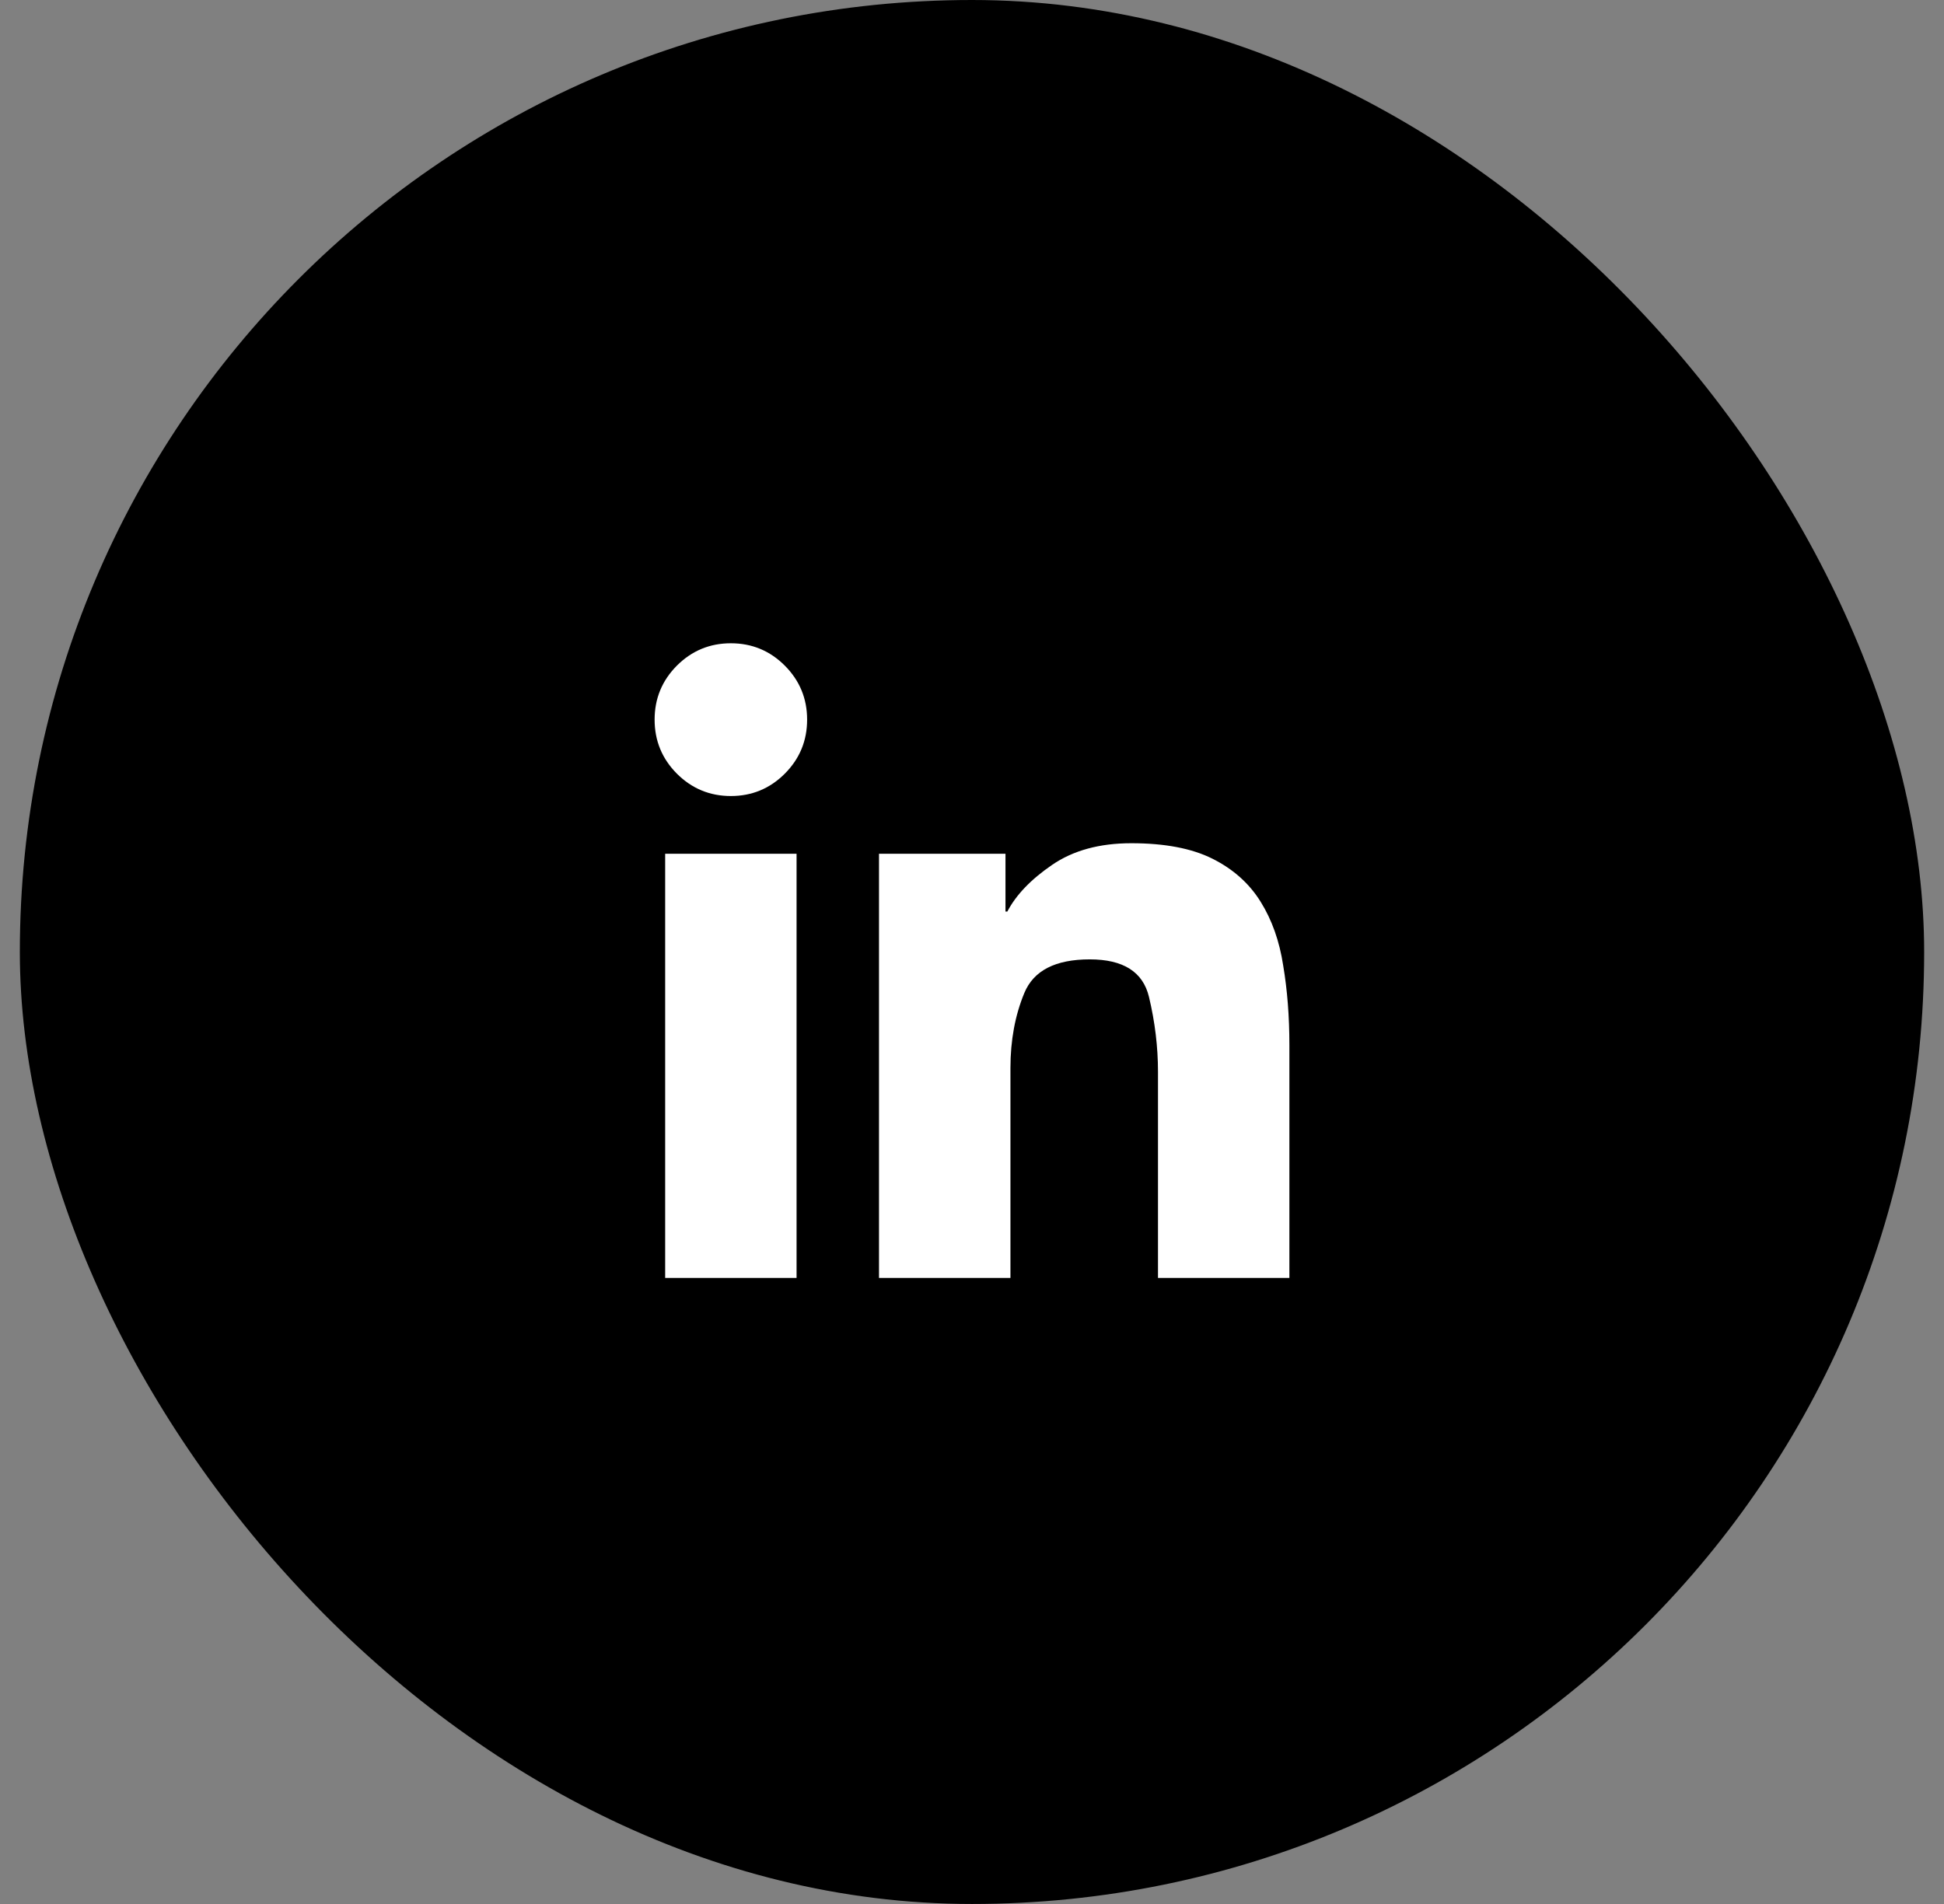
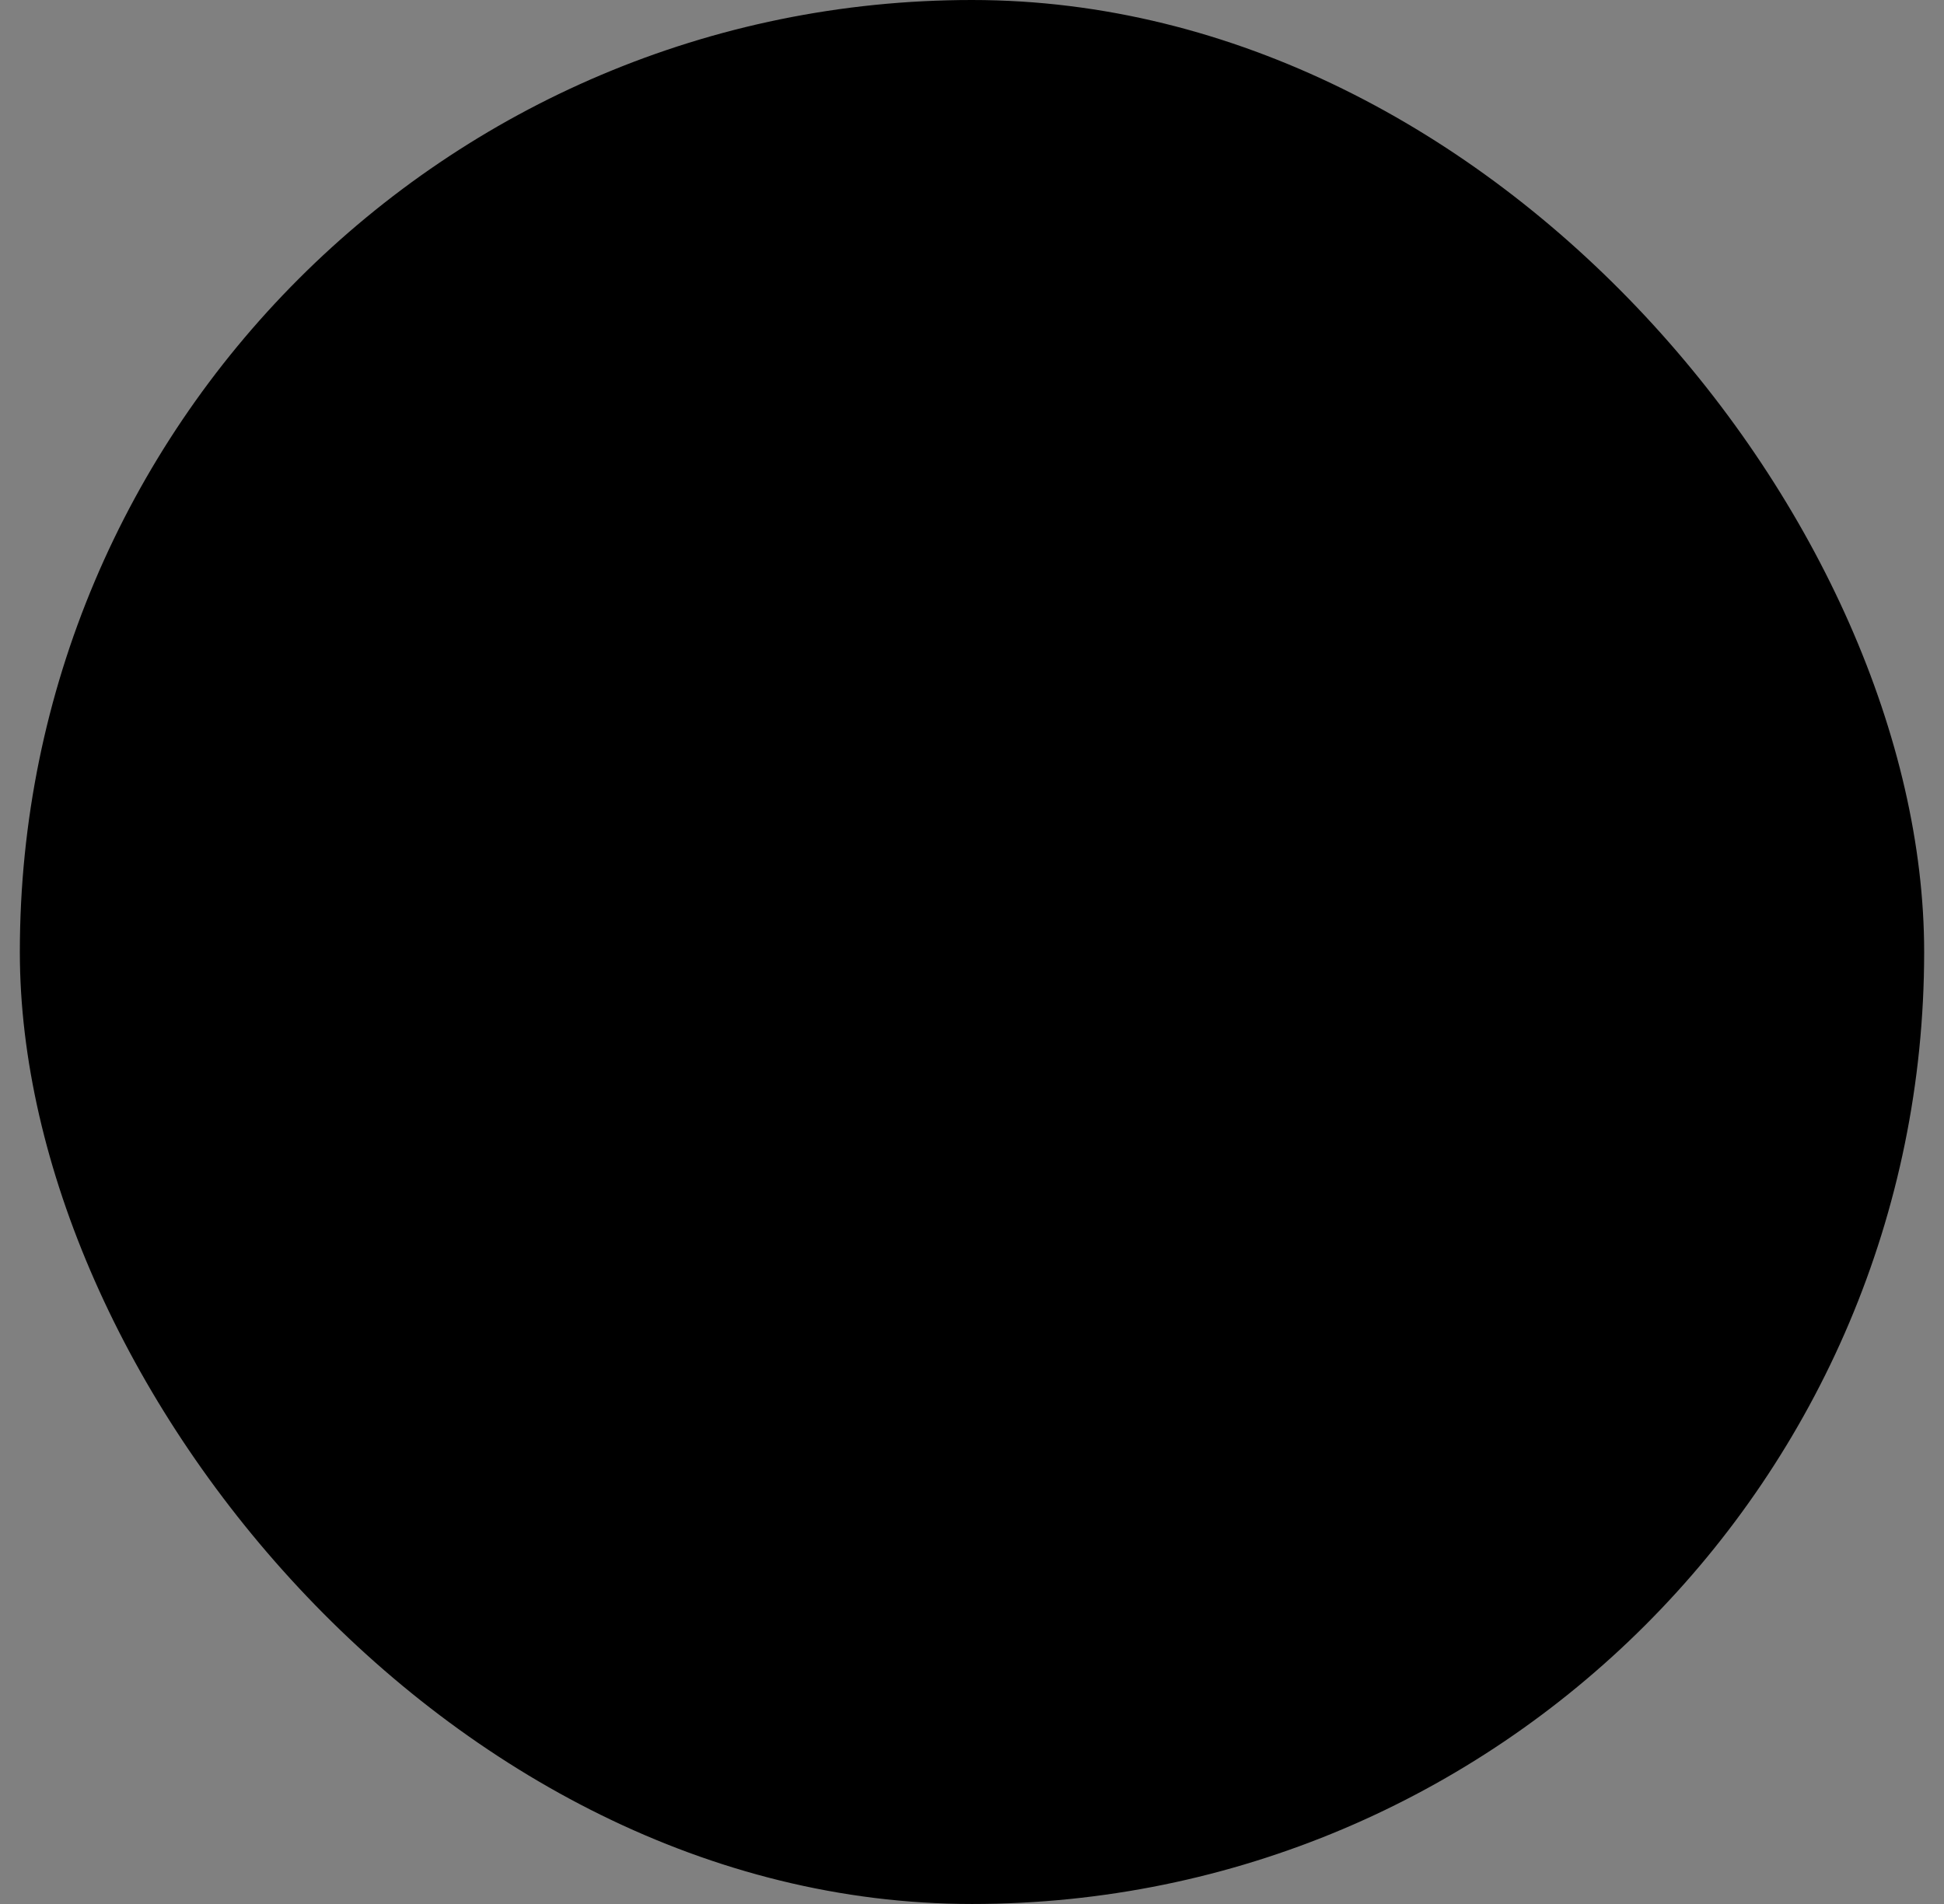
<svg xmlns="http://www.w3.org/2000/svg" width="49" height="48" viewBox="0 0 49 48" fill="none">
  <rect x="0" y="0" width="49" height="48" fill="#808080" stroke="none" />
  <rect x="0.5" width="48" height="48" rx="24" fill="black" />
-   <path d="M18.422 16.217C17.891 16.217 17.438 16.405 17.062 16.78C16.688 17.156 16.5 17.61 16.5 18.142C16.5 18.675 16.688 19.129 17.062 19.505C17.438 19.88 17.891 20.068 18.422 20.068C18.953 20.068 19.406 19.88 19.781 19.505C20.156 19.129 20.344 18.675 20.344 18.142C20.344 17.61 20.156 17.156 19.781 16.78C19.406 16.405 18.953 16.217 18.422 16.217ZM16.766 21.524H20.078V32.217H16.766V21.524ZM28.516 21.258C27.713 21.258 27.047 21.441 26.516 21.806C25.984 22.171 25.609 22.562 25.391 22.98H25.344V21.524H22.156V32.217H25.469V26.925C25.469 26.226 25.586 25.595 25.82 25.031C26.055 24.467 26.604 24.186 27.469 24.186C28.312 24.186 28.81 24.501 28.961 25.133C29.112 25.764 29.188 26.393 29.188 27.019V32.217H32.5V26.346C32.5 25.626 32.448 24.958 32.344 24.342C32.25 23.726 32.06 23.189 31.773 22.73C31.487 22.27 31.083 21.91 30.562 21.649C30.042 21.388 29.359 21.258 28.516 21.258Z" fill="white" />
</svg>